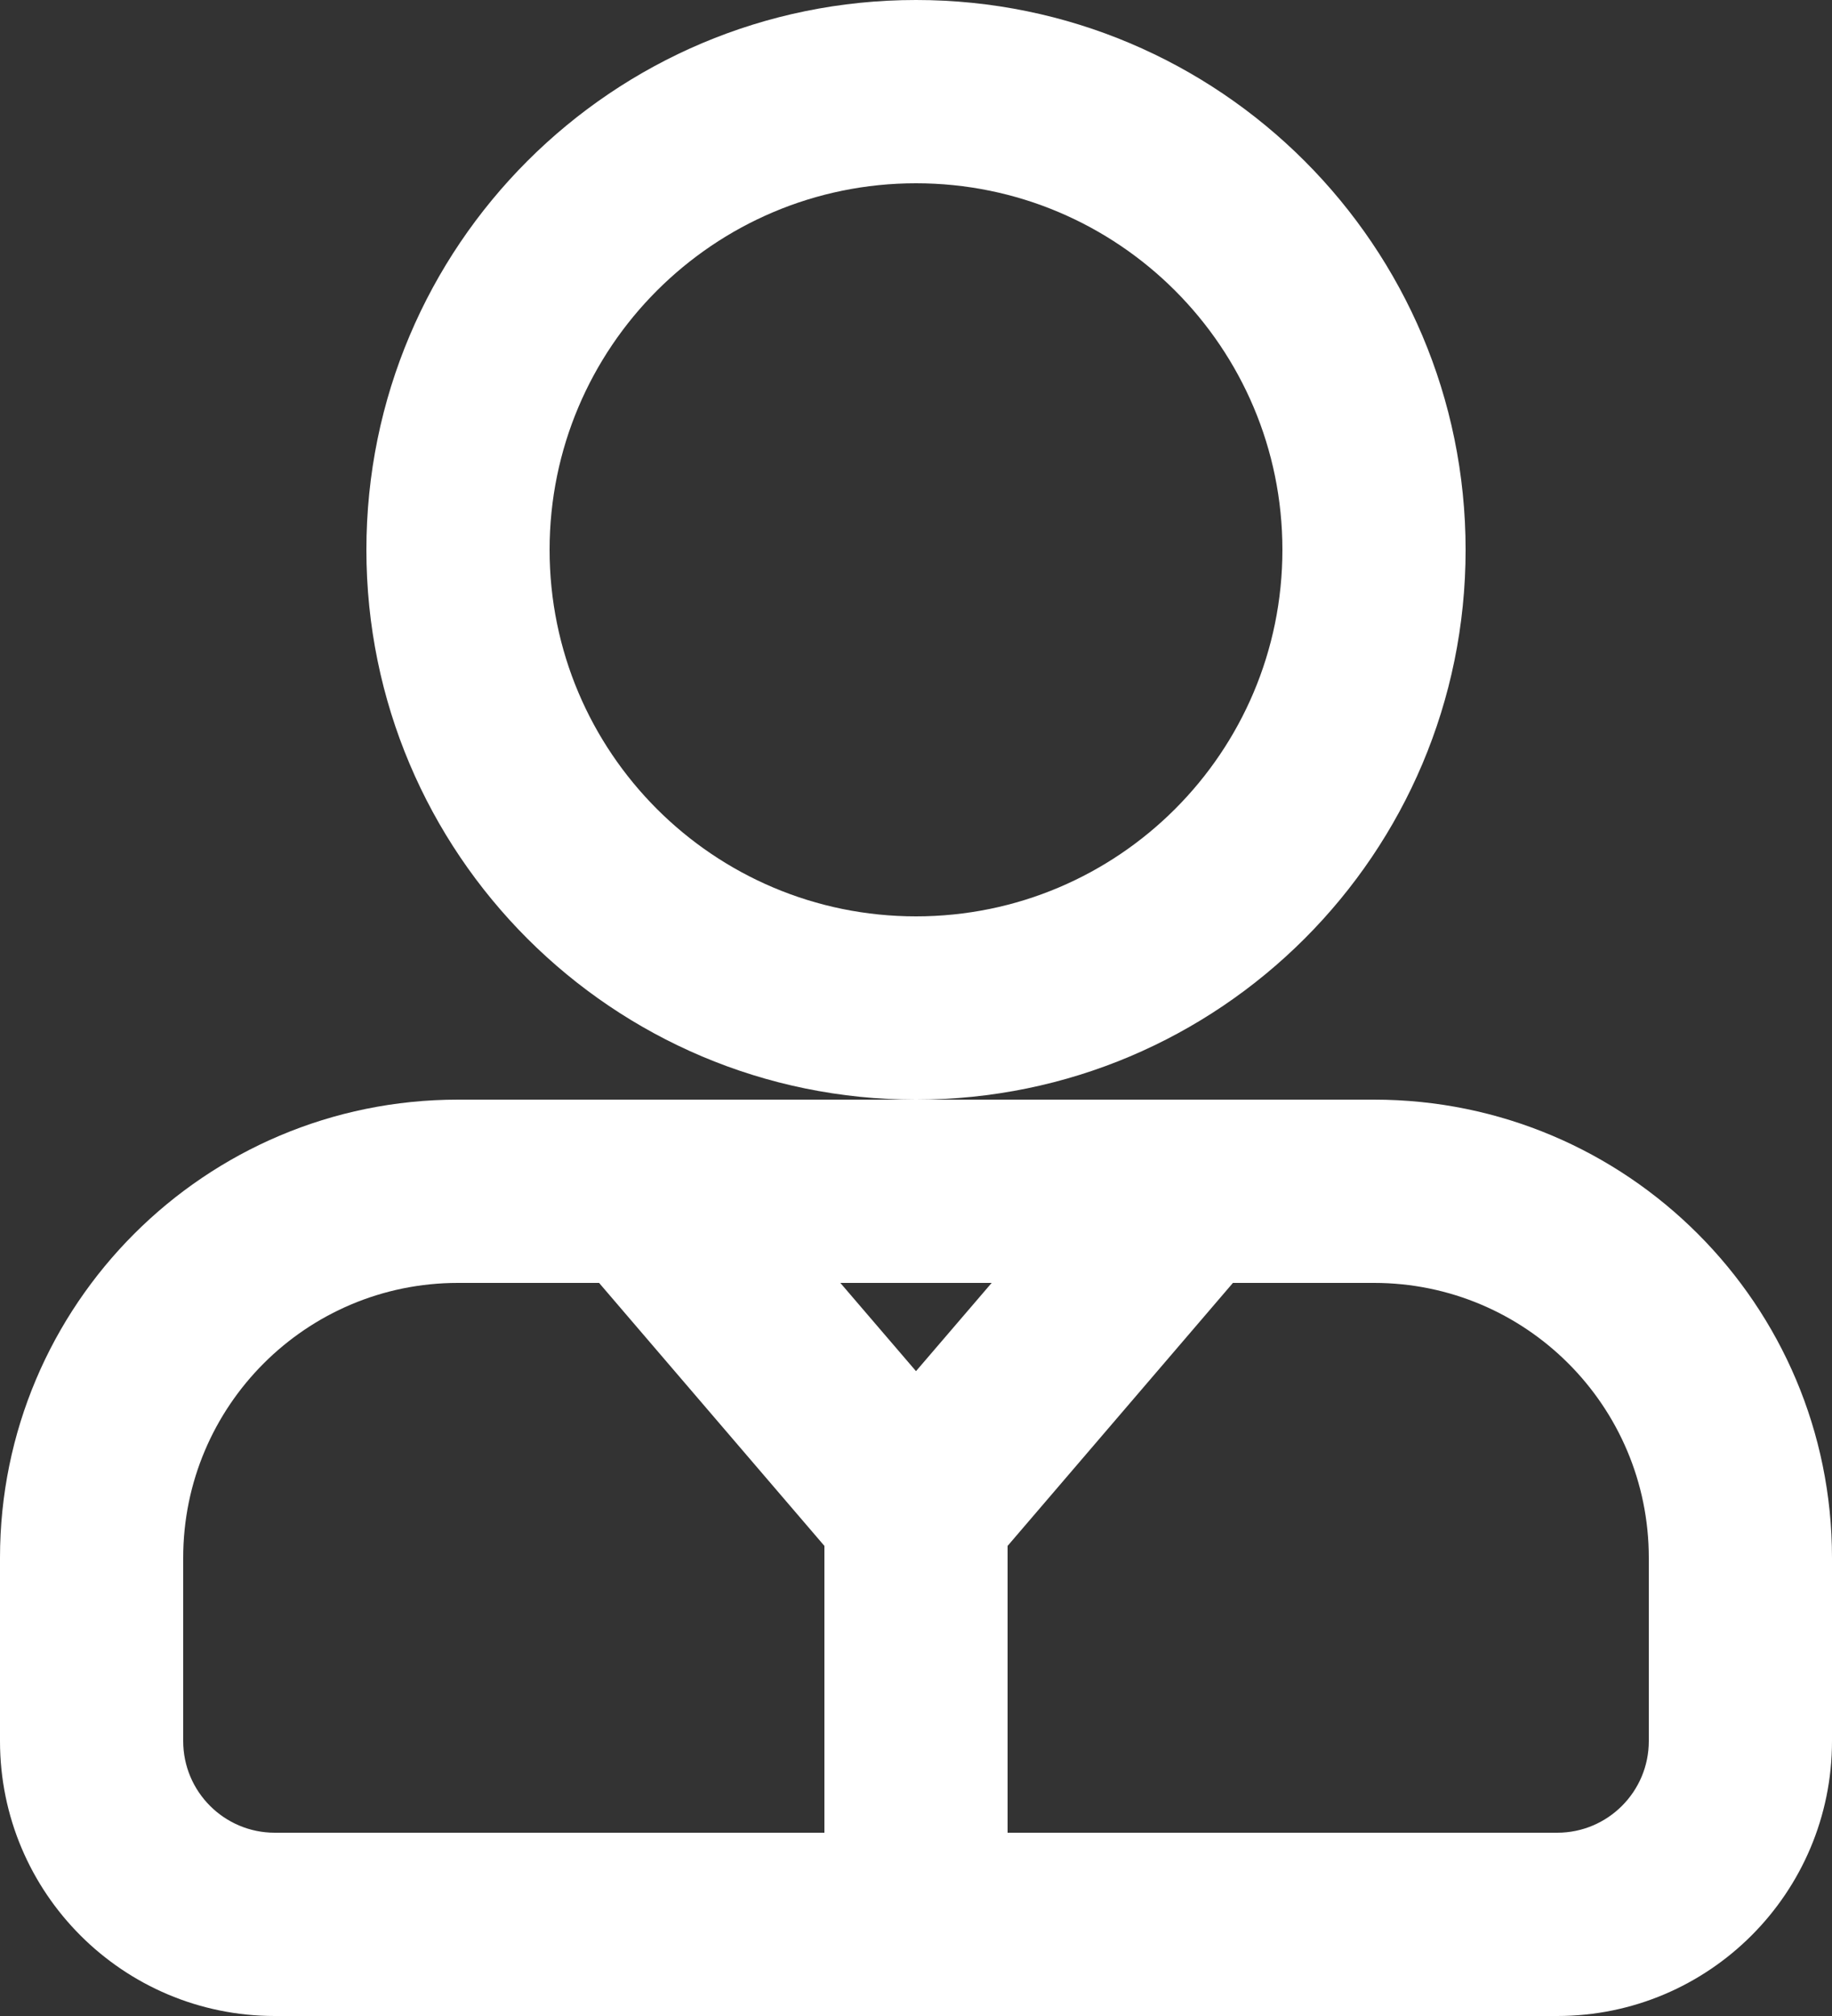
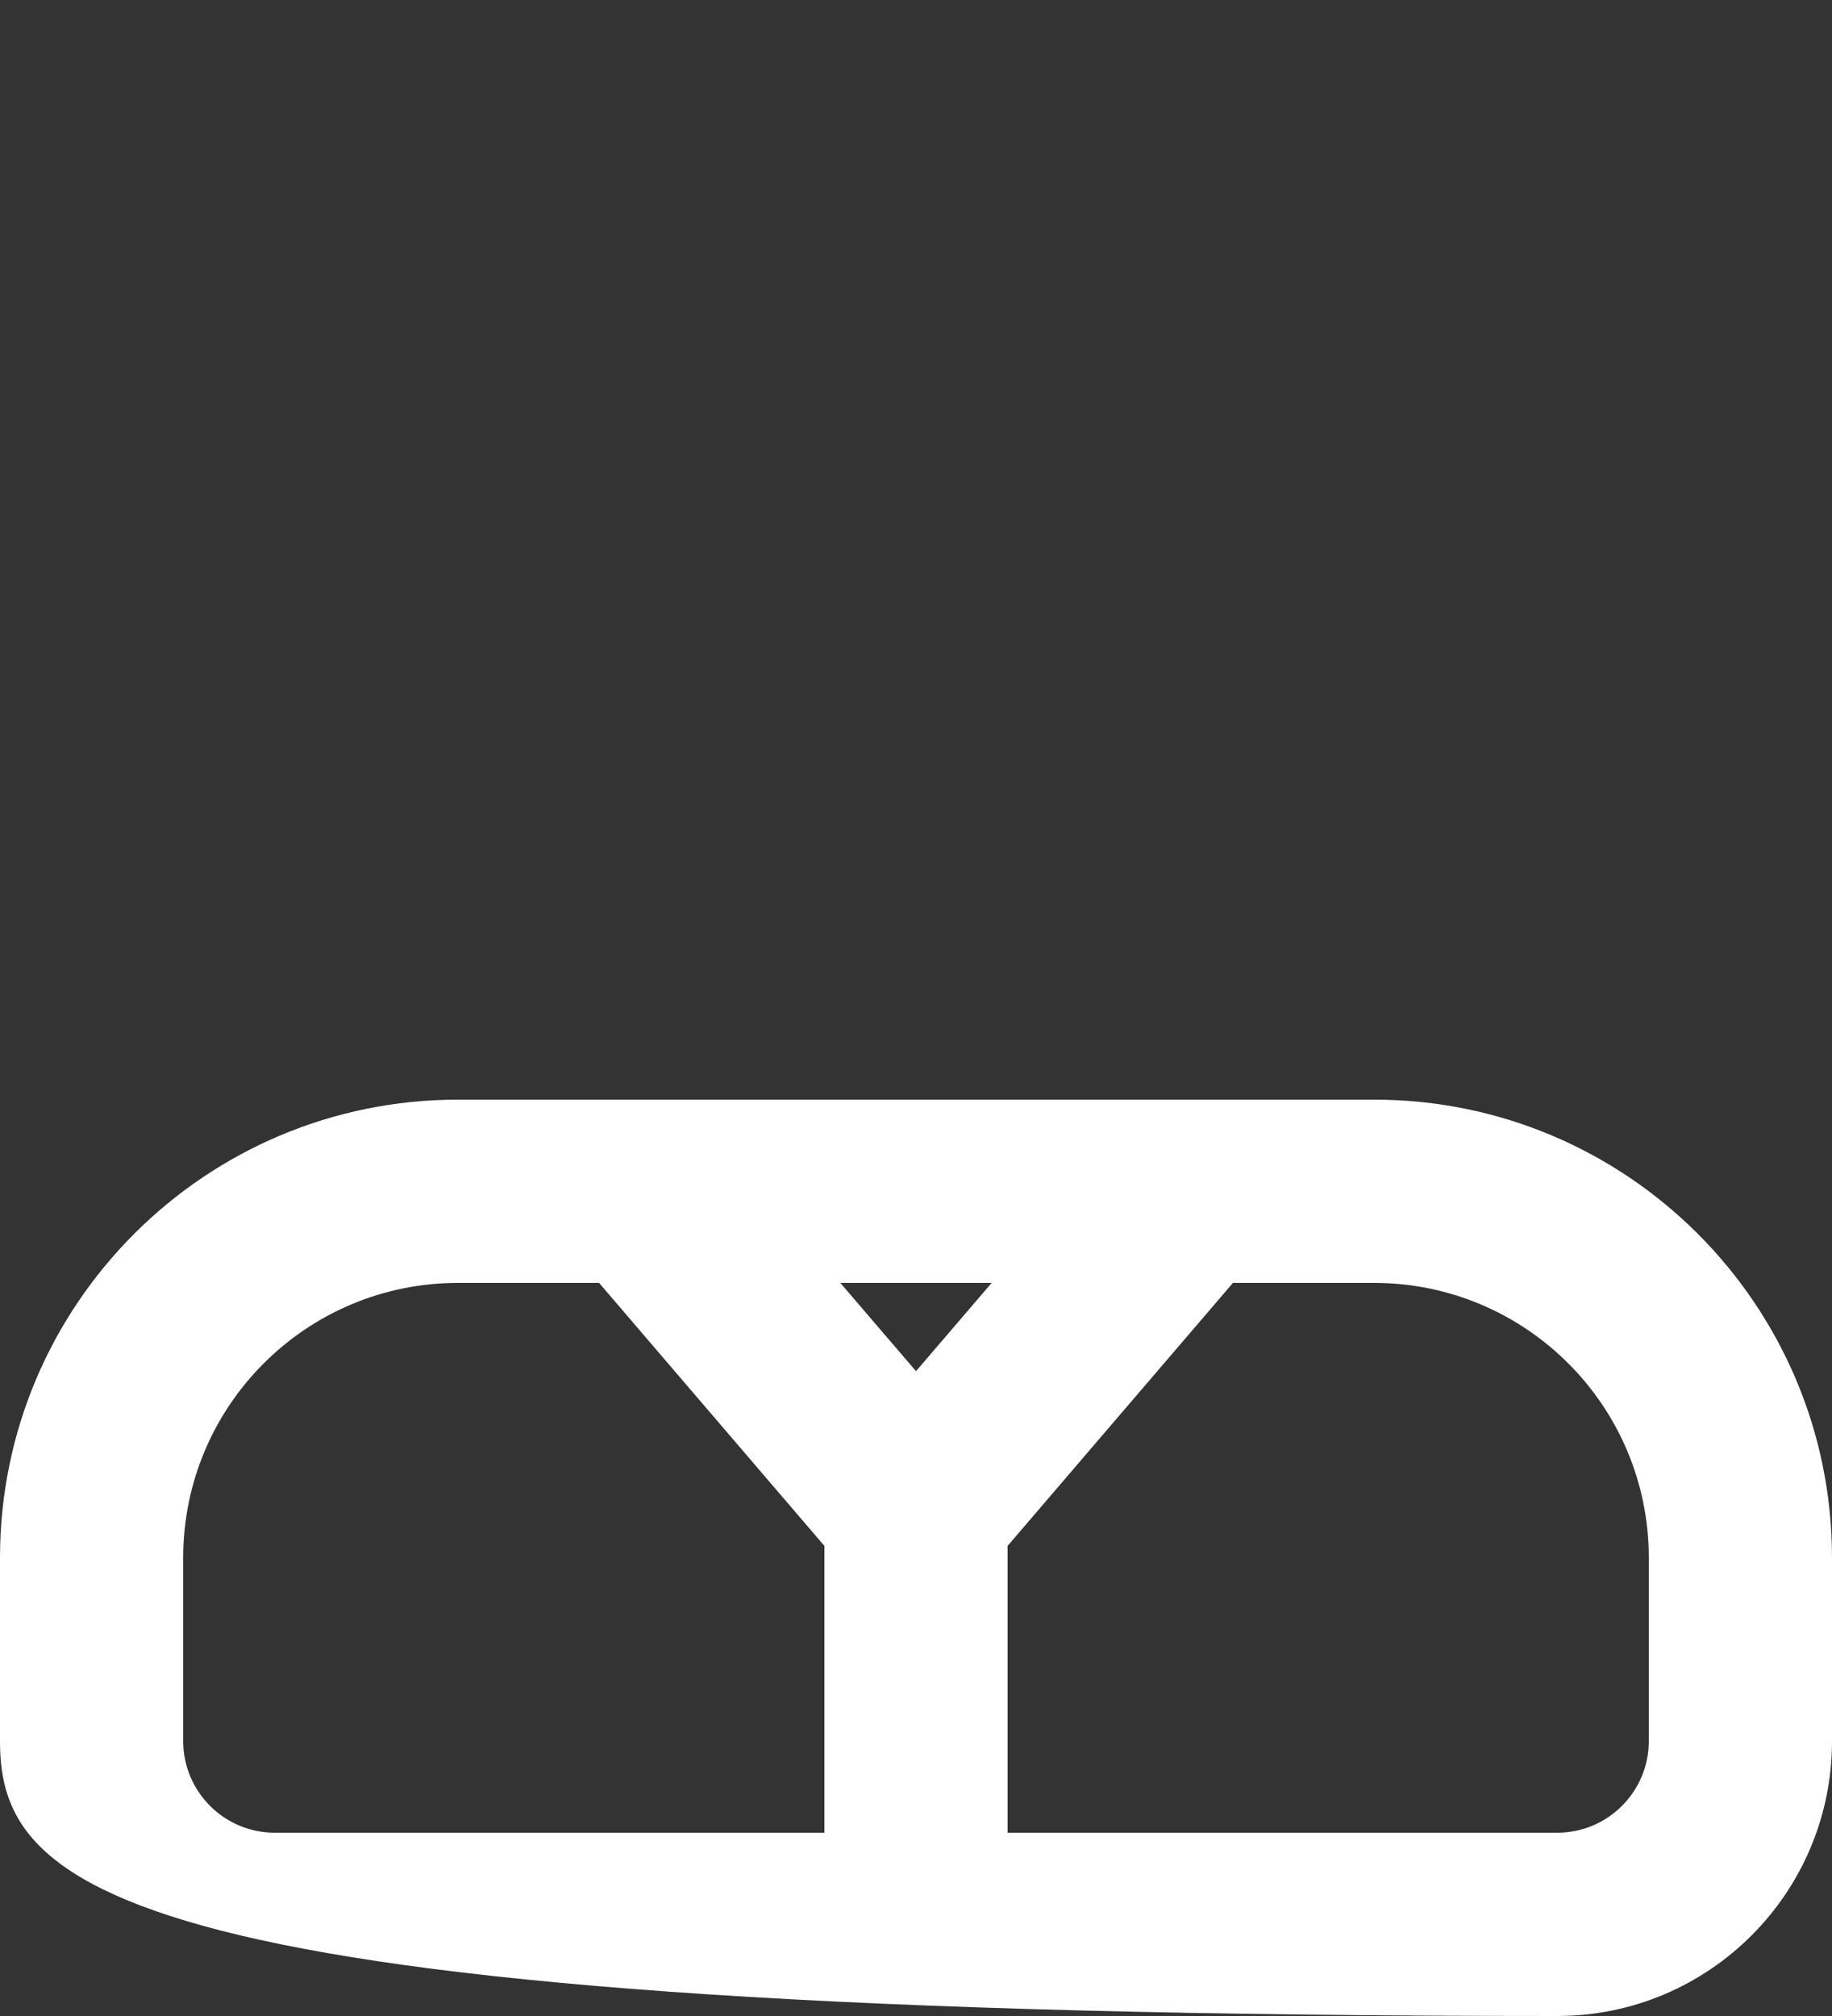
<svg xmlns="http://www.w3.org/2000/svg" fill="none" height="22" preserveAspectRatio="xMidYMid meet" style="fill: none" version="1" viewBox="2.0 1.0 20.0 22.0" width="20" zoomAndPan="magnify">
  <rect x="2.0" y="1.0" width="20.0" height="22.0" fill="#333333" stroke="none" />
  <g id="change1_1">
-     <path clip-rule="evenodd" d="M12 3C9.791 3 8 4.791 8 7C8 9.209 9.791 11 12 11C14.209 11 16 9.209 16 7C16 4.791 14.209 3 12 3ZM6 7C6 3.686 8.686 1 12 1C15.314 1 18 3.686 18 7C18 10.314 15.314 13 12 13C8.686 13 6 10.314 6 7Z" fill="#ffffff" fill-rule="evenodd" />
-   </g>
+     </g>
  <g id="change1_2">
-     <path clip-rule="evenodd" d="M2 18C2 15.239 4.239 13 7 13H17C19.761 13 22 15.239 22 18V20C22 21.657 20.657 23 19 23H5C3.343 23 2 21.657 2 20V18ZM7 15C5.343 15 4 16.343 4 18V20C4 20.552 4.448 21 5 21H19C19.552 21 20 20.552 20 20V18C20 16.343 18.657 15 17 15H7Z" fill="#ffffff" fill-rule="evenodd" />
+     <path clip-rule="evenodd" d="M2 18C2 15.239 4.239 13 7 13H17C19.761 13 22 15.239 22 18V20C22 21.657 20.657 23 19 23C3.343 23 2 21.657 2 20V18ZM7 15C5.343 15 4 16.343 4 18V20C4 20.552 4.448 21 5 21H19C19.552 21 20 20.552 20 20V18C20 16.343 18.657 15 17 15H7Z" fill="#ffffff" fill-rule="evenodd" />
  </g>
  <g id="change1_3">
    <path clip-rule="evenodd" d="M8.091 13.582C8.255 13.227 8.609 13 9 13H15C15.39 13 15.745 13.227 15.909 13.582C16.072 13.937 16.013 14.354 15.759 14.651L13 17.87V22H11V17.87L8.241 14.651C7.987 14.354 7.928 13.937 8.091 13.582ZM12 15.963L12.826 15H11.174L12 15.963Z" fill="#ffffff" fill-rule="evenodd" />
  </g>
</svg>